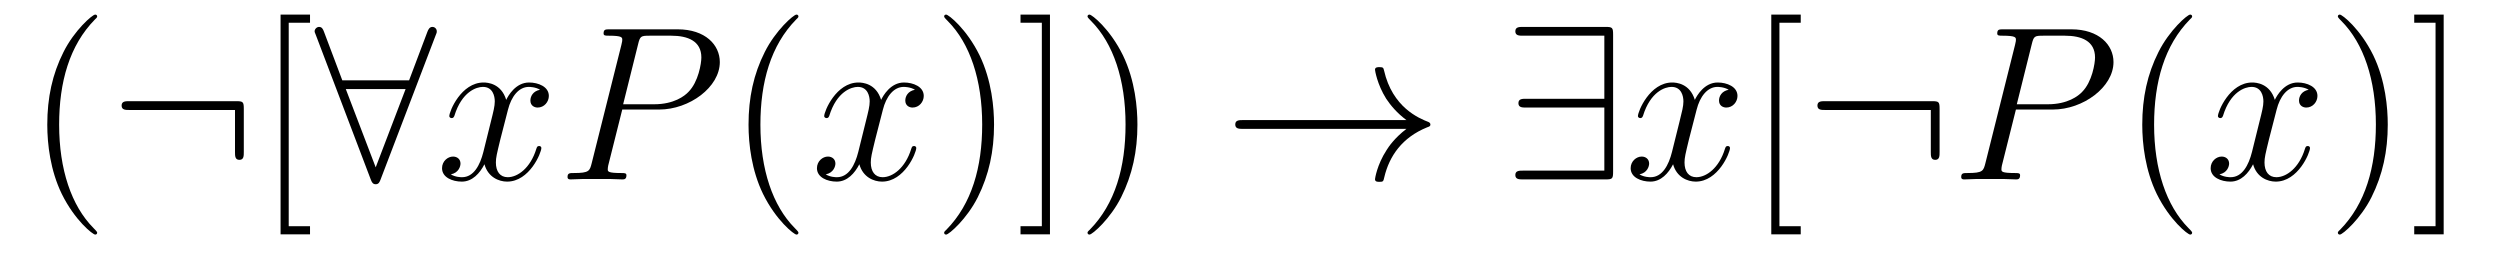
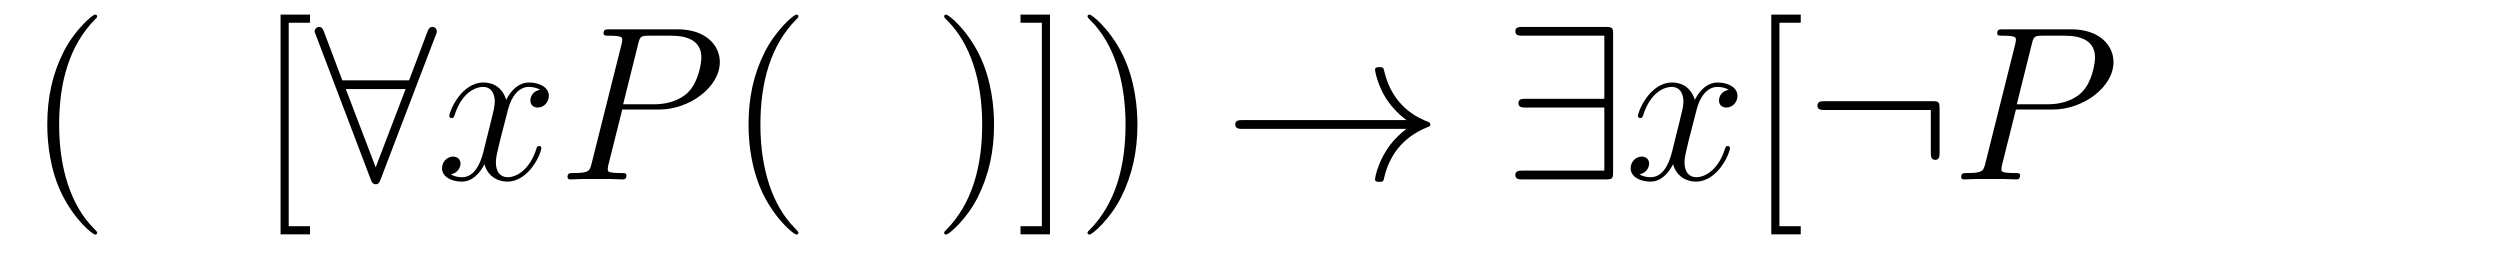
<svg xmlns="http://www.w3.org/2000/svg" version="1.1" width="136pt" height="14pt" viewBox="0 -14 136 14">
  <g id="page1">
    <g transform="matrix(1 0 0 -1 -127 650)">
      <path d="M132.285 651.335C132.285 651.371 132.285 651.395 132.082 651.598C130.887 652.806 130.217 654.778 130.217 657.217C130.217 659.536 130.779 661.532 132.166 662.943C132.285 663.05 132.285 663.074 132.285 663.11C132.285 663.182 132.225 663.206 132.177 663.206C132.022 663.206 131.042 662.345 130.456 661.173C129.847 659.966 129.572 658.687 129.572 657.217C129.572 656.152 129.739 654.73 130.36 653.451C131.066 652.017 132.046 651.239 132.177 651.239C132.225 651.239 132.285 651.263 132.285 651.335Z" />
-       <path d="M140.263 658.065C140.263 658.46 140.227 658.496 139.844 658.496H134.034C133.831 658.496 133.616 658.496 133.616 658.257C133.616 658.017 133.831 658.017 134.034 658.017H139.784V655.734C139.784 655.519 139.784 655.304 140.024 655.304C140.263 655.304 140.263 655.519 140.263 655.734V658.065Z" />
      <path d="M143.865 651.252V651.694H142.706V662.763H143.865V663.206H142.263V651.252H143.865Z" />
      <path d="M150.701 662.082C150.761 662.213 150.761 662.237 150.761 662.297C150.761 662.417 150.666 662.536 150.522 662.536C150.367 662.536 150.295 662.393 150.247 662.261L149.255 659.631H145.621L144.629 662.261C144.569 662.428 144.509 662.536 144.354 662.536C144.234 662.536 144.115 662.417 144.115 662.297C144.115 662.273 144.115 662.249 144.187 662.082L147.163 654.252C147.223 654.085 147.283 653.977 147.438 653.977C147.606 653.977 147.653 654.108 147.701 654.228L150.701 662.082ZM145.812 659.153H149.064L147.438 654.897L145.812 659.153Z" />
      <path d="M156.379 659.117C155.996 659.046 155.853 658.759 155.853 658.532C155.853 658.245 156.08 658.149 156.247 658.149C156.606 658.149 156.857 658.46 156.857 658.782C156.857 659.285 156.283 659.512 155.781 659.512C155.052 659.512 154.645 658.794 154.538 658.567C154.263 659.464 153.522 659.512 153.307 659.512C152.087 659.512 151.442 657.946 151.442 657.683C151.442 657.635 151.489 657.575 151.573 657.575C151.669 657.575 151.693 657.647 151.717 657.695C152.123 659.022 152.924 659.273 153.271 659.273C153.809 659.273 153.916 658.771 153.916 658.484C153.916 658.221 153.844 657.946 153.701 657.372L153.295 655.734C153.115 655.017 152.769 654.36 152.135 654.36C152.075 654.36 151.777 654.36 151.525 654.515C151.956 654.599 152.051 654.957 152.051 655.101C152.051 655.34 151.872 655.483 151.645 655.483C151.358 655.483 151.047 655.232 151.047 654.85C151.047 654.348 151.609 654.12 152.123 654.12C152.697 654.12 153.103 654.575 153.354 655.065C153.546 654.36 154.143 654.12 154.586 654.12C155.805 654.12 156.45 655.687 156.45 655.949C156.45 656.009 156.402 656.057 156.331 656.057C156.223 656.057 156.211 655.997 156.176 655.902C155.853 654.85 155.159 654.36 154.622 654.36C154.203 654.36 153.976 654.67 153.976 655.16C153.976 655.423 154.024 655.615 154.215 656.404L154.633 658.029C154.813 658.747 155.219 659.273 155.769 659.273C155.793 659.273 156.128 659.273 156.379 659.117ZM160.851 658.041H162.859C164.509 658.041 166.158 659.261 166.158 660.623C166.158 661.556 165.37 662.405 163.863 662.405H160.169C159.942 662.405 159.835 662.405 159.835 662.178C159.835 662.058 159.942 662.058 160.122 662.058C160.851 662.058 160.851 661.962 160.851 661.831C160.851 661.807 160.851 661.735 160.803 661.556L159.189 655.125C159.081 654.706 159.058 654.587 158.221 654.587C157.994 654.587 157.874 654.587 157.874 654.372C157.874 654.24 157.982 654.24 158.054 654.24C158.281 654.24 158.52 654.264 158.747 654.264H160.146C160.373 654.264 160.624 654.24 160.851 654.24C160.947 654.24 161.078 654.24 161.078 654.467C161.078 654.587 160.97 654.587 160.791 654.587C160.074 654.587 160.062 654.67 160.062 654.79C160.062 654.85 160.074 654.933 160.086 654.993L160.851 658.041ZM161.712 661.592C161.819 662.034 161.867 662.058 162.333 662.058H163.516C164.413 662.058 165.154 661.771 165.154 660.874C165.154 660.564 164.999 659.547 164.449 658.998C164.246 658.782 163.672 658.328 162.584 658.328H160.899L161.712 661.592Z" />
      <path d="M170.434 651.335C170.434 651.371 170.434 651.395 170.231 651.598C169.035 652.806 168.366 654.778 168.366 657.217C168.366 659.536 168.927 661.532 170.314 662.943C170.434 663.05 170.434 663.074 170.434 663.11C170.434 663.182 170.374 663.206 170.326 663.206C170.171 663.206 169.191 662.345 168.605 661.173C167.995 659.966 167.72 658.687 167.72 657.217C167.72 656.152 167.888 654.73 168.509 653.451C169.214 652.017 170.195 651.239 170.326 651.239C170.374 651.239 170.434 651.263 170.434 651.335Z" />
-       <path d="M176.774 659.117C176.391 659.046 176.248 658.759 176.248 658.532C176.248 658.245 176.475 658.149 176.642 658.149C177.001 658.149 177.252 658.46 177.252 658.782C177.252 659.285 176.678 659.512 176.176 659.512C175.447 659.512 175.04 658.794 174.933 658.567C174.658 659.464 173.916 659.512 173.701 659.512C172.482 659.512 171.836 657.946 171.836 657.683C171.836 657.635 171.884 657.575 171.968 657.575C172.064 657.575 172.088 657.647 172.111 657.695C172.518 659.022 173.319 659.273 173.665 659.273C174.204 659.273 174.311 658.771 174.311 658.484C174.311 658.221 174.239 657.946 174.096 657.372L173.69 655.734C173.51 655.017 173.164 654.36 172.53 654.36C172.47 654.36 172.171 654.36 171.92 654.515C172.35 654.599 172.446 654.957 172.446 655.101C172.446 655.34 172.267 655.483 172.04 655.483C171.753 655.483 171.442 655.232 171.442 654.85C171.442 654.348 172.004 654.12 172.518 654.12C173.092 654.12 173.498 654.575 173.749 655.065C173.94 654.36 174.538 654.12 174.981 654.12C176.2 654.12 176.845 655.687 176.845 655.949C176.845 656.009 176.797 656.057 176.726 656.057C176.618 656.057 176.606 655.997 176.571 655.902C176.248 654.85 175.554 654.36 175.016 654.36C174.598 654.36 174.371 654.67 174.371 655.16C174.371 655.423 174.419 655.615 174.61 656.404L175.028 658.029C175.208 658.747 175.614 659.273 176.164 659.273C176.188 659.273 176.523 659.273 176.774 659.117Z" />
      <path d="M181.076 657.217C181.076 658.125 180.957 659.607 180.287 660.994C179.582 662.428 178.602 663.206 178.47 663.206C178.422 663.206 178.362 663.182 178.362 663.11C178.362 663.074 178.362 663.05 178.566 662.847C179.761 661.64 180.431 659.667 180.431 657.228C180.431 654.909 179.869 652.913 178.482 651.502C178.362 651.395 178.362 651.371 178.362 651.335C178.362 651.263 178.422 651.239 178.47 651.239C178.625 651.239 179.606 652.1 180.192 653.272C180.801 654.491 181.076 655.782 181.076 657.217ZM184.118 663.206H182.516V662.763H183.676V651.694H182.516V651.252H184.118V663.206ZM188.876 657.217C188.876 658.125 188.756 659.607 188.087 660.994C187.382 662.428 186.401 663.206 186.27 663.206C186.222 663.206 186.162 663.182 186.162 663.11C186.162 663.074 186.162 663.05 186.366 662.847C187.561 661.64 188.23 659.667 188.23 657.228C188.23 654.909 187.669 652.913 186.282 651.502C186.162 651.395 186.162 651.371 186.162 651.335C186.162 651.263 186.222 651.239 186.27 651.239C186.425 651.239 187.405 652.1 187.991 653.272C188.601 654.491 188.876 655.782 188.876 657.217Z" />
      <path d="M203.51 656.989C202.853 656.487 202.53 655.997 202.434 655.842C201.896 655.017 201.8 654.264 201.8 654.252C201.8 654.108 201.944 654.108 202.04 654.108C202.243 654.108 202.255 654.132 202.303 654.348C202.578 655.519 203.282 656.523 204.634 657.073C204.778 657.121 204.814 657.145 204.814 657.228S204.742 657.348 204.718 657.36C204.192 657.563 202.745 658.161 202.291 660.169C202.255 660.313 202.243 660.348 202.04 660.348C201.944 660.348 201.8 660.348 201.8 660.205C201.8 660.181 201.908 659.428 202.41 658.627C202.65 658.268 202.996 657.85 203.51 657.468H194.628C194.413 657.468 194.198 657.468 194.198 657.228C194.198 656.989 194.413 656.989 194.628 656.989H203.51Z" />
      <path d="M214.753 662.106C214.753 662.5 214.718 662.536 214.336 662.536H209.852C209.65 662.536 209.434 662.536 209.434 662.297C209.434 662.058 209.65 662.058 209.852 662.058H214.276V658.627H210.019C209.816 658.627 209.602 658.627 209.602 658.388S209.816 658.149 210.019 658.149H214.276V654.718H209.852C209.65 654.718 209.434 654.718 209.434 654.479S209.65 654.24 209.852 654.24H214.336C214.718 654.24 214.753 654.276 214.753 654.67V662.106Z" />
      <path d="M221.04 659.117C220.658 659.046 220.514 658.759 220.514 658.532C220.514 658.245 220.741 658.149 220.909 658.149C221.268 658.149 221.519 658.46 221.519 658.782C221.519 659.285 220.945 659.512 220.442 659.512C219.714 659.512 219.307 658.794 219.199 658.567C218.924 659.464 218.183 659.512 217.968 659.512C216.749 659.512 216.103 657.946 216.103 657.683C216.103 657.635 216.151 657.575 216.235 657.575C216.33 657.575 216.354 657.647 216.378 657.695C216.785 659.022 217.585 659.273 217.932 659.273C218.471 659.273 218.578 658.771 218.578 658.484C218.578 658.221 218.506 657.946 218.363 657.372L217.956 655.734C217.777 655.017 217.43 654.36 216.797 654.36C216.737 654.36 216.438 654.36 216.187 654.515C216.617 654.599 216.713 654.957 216.713 655.101C216.713 655.34 216.534 655.483 216.307 655.483C216.02 655.483 215.708 655.232 215.708 654.85C215.708 654.348 216.271 654.12 216.785 654.12C217.358 654.12 217.765 654.575 218.016 655.065C218.207 654.36 218.806 654.12 219.247 654.12C220.466 654.12 221.112 655.687 221.112 655.949C221.112 656.009 221.064 656.057 220.993 656.057C220.885 656.057 220.873 655.997 220.837 655.902C220.514 654.85 219.821 654.36 219.283 654.36C218.864 654.36 218.638 654.67 218.638 655.16C218.638 655.423 218.686 655.615 218.876 656.404L219.295 658.029C219.474 658.747 219.881 659.273 220.43 659.273C220.454 659.273 220.789 659.273 221.04 659.117Z" />
      <path d="M224.96 651.252V651.694H223.801V662.763H224.96V663.206H223.358V651.252H224.96Z" />
      <path d="M232.514 658.065C232.514 658.46 232.478 658.496 232.096 658.496H226.286C226.082 658.496 225.868 658.496 225.868 658.257C225.868 658.017 226.082 658.017 226.286 658.017H232.036V655.734C232.036 655.519 232.036 655.304 232.276 655.304C232.514 655.304 232.514 655.519 232.514 655.734V658.065Z" />
      <path d="M236.666 658.041H238.675C240.324 658.041 241.974 659.261 241.974 660.623C241.974 661.556 241.186 662.405 239.68 662.405H235.985C235.758 662.405 235.65 662.405 235.65 662.178C235.65 662.058 235.758 662.058 235.937 662.058C236.666 662.058 236.666 661.962 236.666 661.831C236.666 661.807 236.666 661.735 236.618 661.556L235.006 655.125C234.898 654.706 234.874 654.587 234.036 654.587C233.809 654.587 233.69 654.587 233.69 654.372C233.69 654.24 233.797 654.24 233.869 654.24C234.096 654.24 234.336 654.264 234.563 654.264H235.961C236.189 654.264 236.44 654.24 236.666 654.24C236.762 654.24 236.893 654.24 236.893 654.467C236.893 654.587 236.786 654.587 236.606 654.587C235.889 654.587 235.878 654.67 235.878 654.79C235.878 654.85 235.889 654.933 235.902 654.993L236.666 658.041ZM237.527 661.592C237.635 662.034 237.683 662.058 238.148 662.058H239.332C240.229 662.058 240.97 661.771 240.97 660.874C240.97 660.564 240.815 659.547 240.265 658.998C240.061 658.782 239.488 658.328 238.4 658.328H236.714L237.527 661.592Z" />
-       <path d="M246.252 651.335C246.252 651.371 246.252 651.395 246.048 651.598C244.853 652.806 244.183 654.778 244.183 657.217C244.183 659.536 244.746 661.532 246.132 662.943C246.252 663.05 246.252 663.074 246.252 663.11C246.252 663.182 246.192 663.206 246.144 663.206C245.989 663.206 245.009 662.345 244.423 661.173C243.814 659.966 243.539 658.687 243.539 657.217C243.539 656.152 243.706 654.73 244.327 653.451C245.033 652.017 246.013 651.239 246.144 651.239C246.192 651.239 246.252 651.263 246.252 651.335Z" />
-       <path d="M252.592 659.117C252.209 659.046 252.066 658.759 252.066 658.532C252.066 658.245 252.293 658.149 252.46 658.149C252.818 658.149 253.069 658.46 253.069 658.782C253.069 659.285 252.496 659.512 251.994 659.512C251.264 659.512 250.858 658.794 250.751 658.567C250.476 659.464 249.734 659.512 249.52 659.512C248.3 659.512 247.655 657.946 247.655 657.683C247.655 657.635 247.702 657.575 247.786 657.575C247.882 657.575 247.906 657.647 247.93 657.695C248.336 659.022 249.137 659.273 249.484 659.273C250.021 659.273 250.129 658.771 250.129 658.484C250.129 658.221 250.057 657.946 249.913 657.372L249.508 655.734C249.328 655.017 248.982 654.36 248.348 654.36C248.288 654.36 247.99 654.36 247.738 654.515C248.168 654.599 248.264 654.957 248.264 655.101C248.264 655.34 248.086 655.483 247.858 655.483C247.571 655.483 247.26 655.232 247.26 654.85C247.26 654.348 247.822 654.12 248.336 654.12C248.91 654.12 249.317 654.575 249.568 655.065C249.758 654.36 250.356 654.12 250.799 654.12C252.018 654.12 252.664 655.687 252.664 655.949C252.664 656.009 252.616 656.057 252.544 656.057C252.437 656.057 252.424 655.997 252.389 655.902C252.066 654.85 251.372 654.36 250.835 654.36C250.416 654.36 250.189 654.67 250.189 655.16C250.189 655.423 250.236 655.615 250.428 656.404L250.847 658.029C251.026 658.747 251.432 659.273 251.982 659.273C252.006 659.273 252.341 659.273 252.592 659.117Z" />
-       <path d="M256.894 657.217C256.894 658.125 256.775 659.607 256.105 660.994C255.4 662.428 254.419 663.206 254.288 663.206C254.24 663.206 254.18 663.182 254.18 663.11C254.18 663.074 254.18 663.05 254.383 662.847C255.58 661.64 256.248 659.667 256.248 657.228C256.248 654.909 255.686 652.913 254.3 651.502C254.18 651.395 254.18 651.371 254.18 651.335C254.18 651.263 254.24 651.239 254.288 651.239C254.443 651.239 255.424 652.1 256.009 653.272C256.619 654.491 256.894 655.782 256.894 657.217ZM259.936 663.206H258.334V662.763H259.494V651.694H258.334V651.252H259.936V663.206Z" />
    </g>
  </g>
</svg>